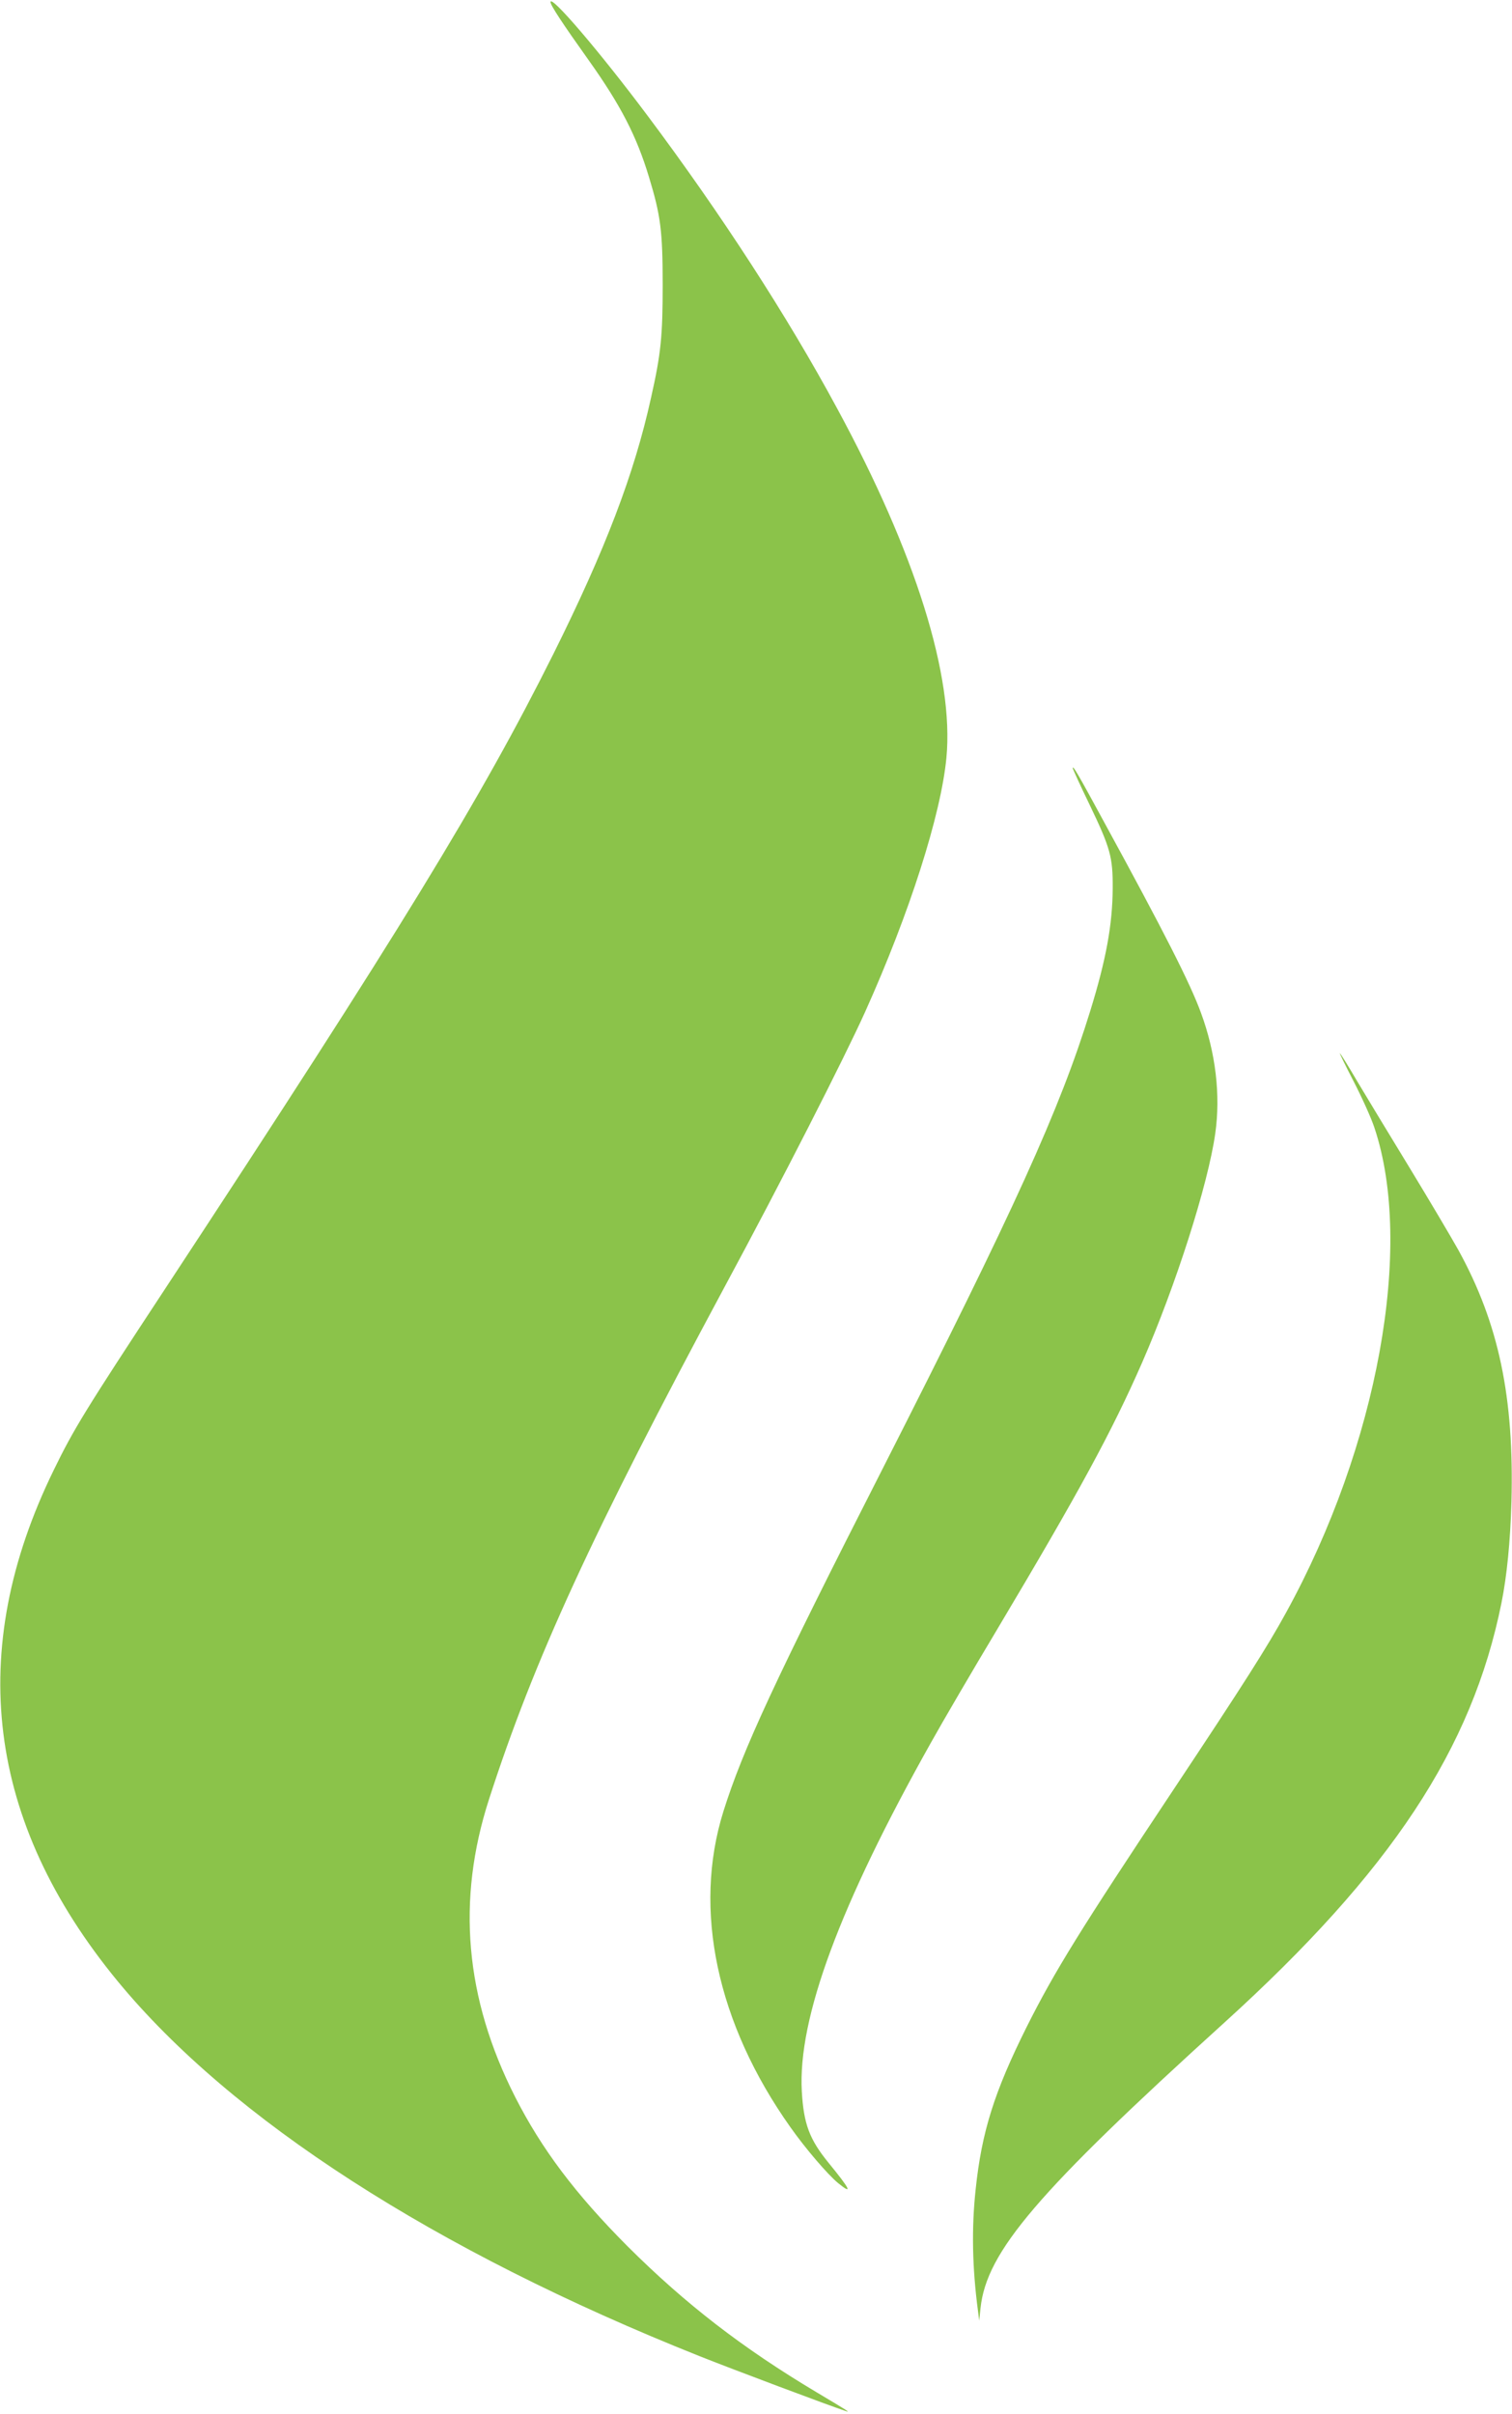
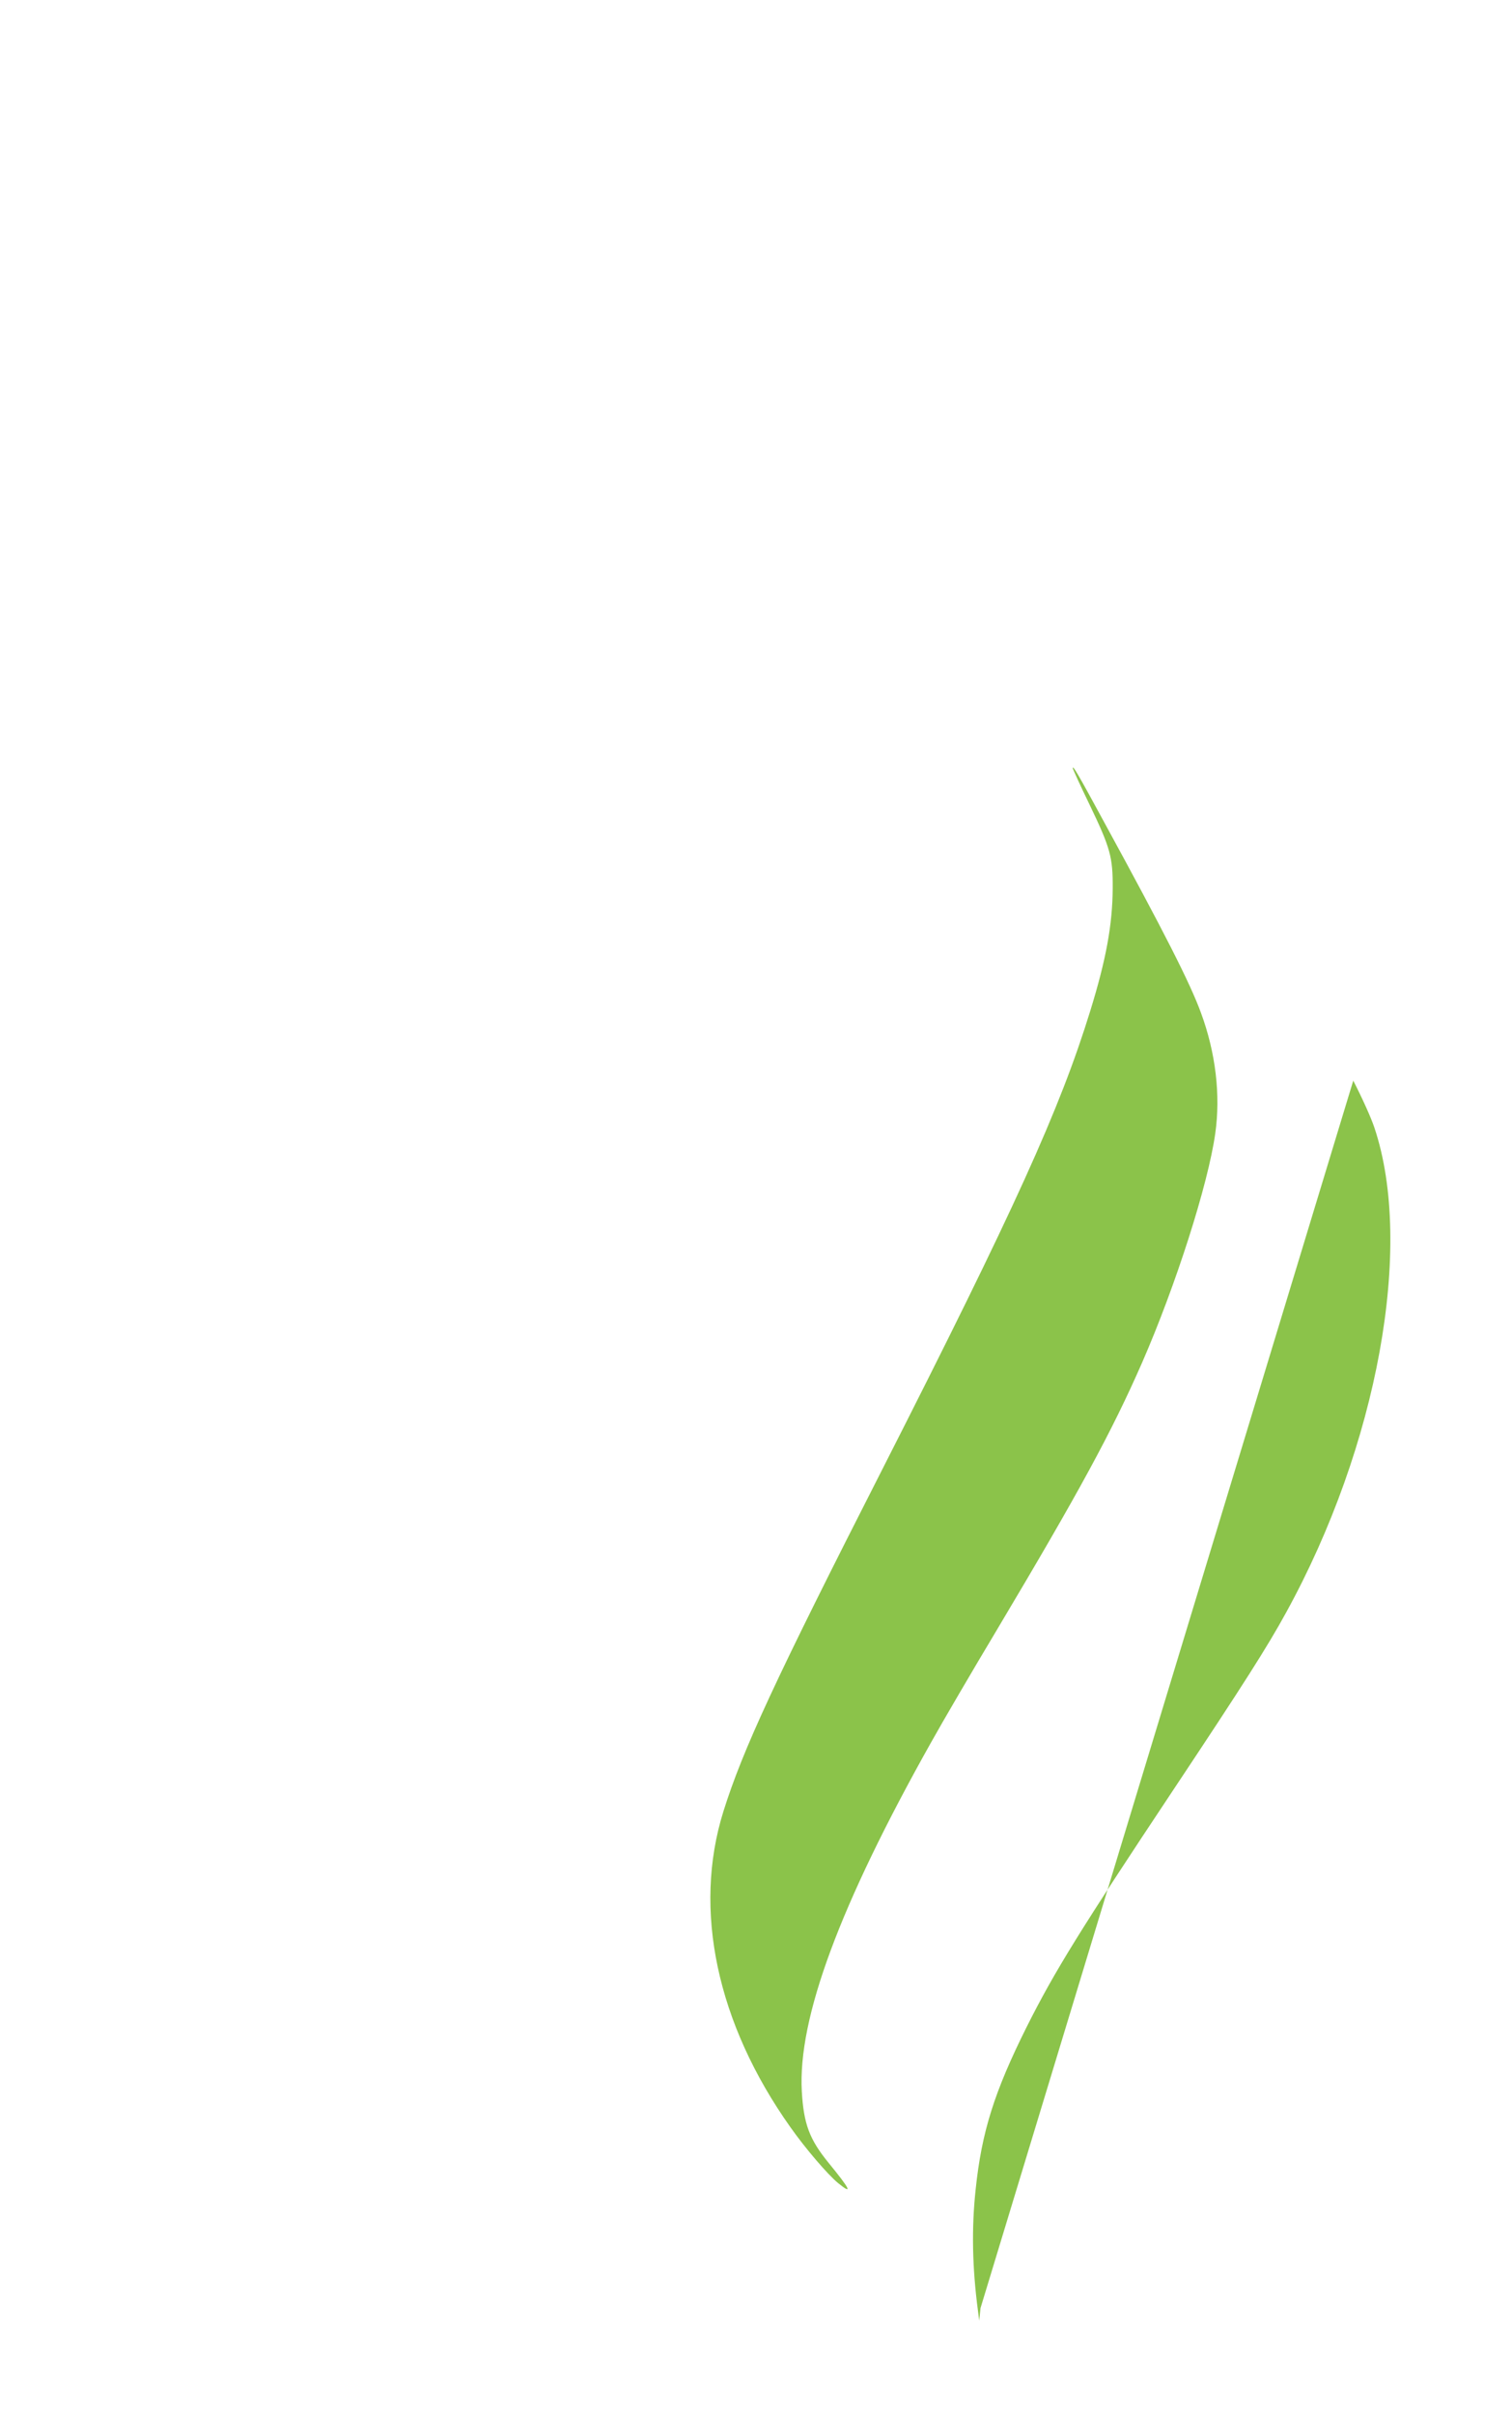
<svg xmlns="http://www.w3.org/2000/svg" version="1.0" width="802pt" height="1280pt" viewBox="0 0 802 1280" preserveAspectRatio="xMidYMid meet">
  <g transform="translate(0,1280) scale(0.1,-0.1)" fill="#8bc34a" stroke="none">
-     <path d="M2920 12789 c0 -17 64 -114 203 -309 170 -239 254 -402 320 -621 61 -201 72 -283 72 -569 0 -273 -9 -365 -62 -600 -89 -404 -243 -806 -519 -1360 -383 -766 -808 -1462 -2059 -3365 -423 -643 -484 -742 -590 -960 -469 -959 -356 -1865 339 -2710 604 -733 1681 -1428 3086 -1988 173 -69 687 -262 775 -291 29 -10 13 0 -155 100 -392 234 -695 468 -1001 773 -278 279 -456 516 -597 793 -266 524 -311 1043 -138 1578 239 740 548 1411 1246 2710 305 565 640 1223 749 1465 236 524 402 1045 431 1347 41 431 -163 1084 -580 1853 -265 491 -617 1033 -1004 1550 -256 342 -516 646 -516 604z" />
    <path d="M5690 8727 c0 -4 40 -92 90 -195 110 -229 123 -277 122 -442 -1 -193 -35 -378 -119 -650 -161 -522 -400 -1048 -1101 -2427 -573 -1125 -742 -1490 -845 -1818 -163 -521 -35 -1124 356 -1675 79 -112 197 -250 253 -296 79 -64 65 -34 -52 109 -100 123 -131 204 -141 377 -22 388 201 988 685 1850 63 113 221 383 351 600 437 733 608 1048 769 1415 179 410 350 945 388 1215 29 204 2 429 -76 640 -57 156 -193 424 -513 1010 -141 260 -167 304 -167 287z" />
-     <path d="M7178 7070 c44 -85 95 -197 112 -249 211 -628 18 -1687 -468 -2571 -99 -181 -227 -382 -598 -940 -494 -743 -629 -960 -779 -1259 -171 -343 -238 -555 -270 -861 -22 -204 -18 -413 12 -640 l7 -55 7 67 c32 299 299 612 1294 1514 884 802 1313 1451 1469 2224 29 144 47 326 53 535 15 556 -67 947 -281 1336 -35 63 -151 259 -258 435 -107 175 -232 382 -278 459 -45 77 -87 145 -93 150 -5 6 27 -60 71 -145z" />
+     <path d="M7178 7070 c44 -85 95 -197 112 -249 211 -628 18 -1687 -468 -2571 -99 -181 -227 -382 -598 -940 -494 -743 -629 -960 -779 -1259 -171 -343 -238 -555 -270 -861 -22 -204 -18 -413 12 -640 l7 -55 7 67 z" />
  </g>
</svg>